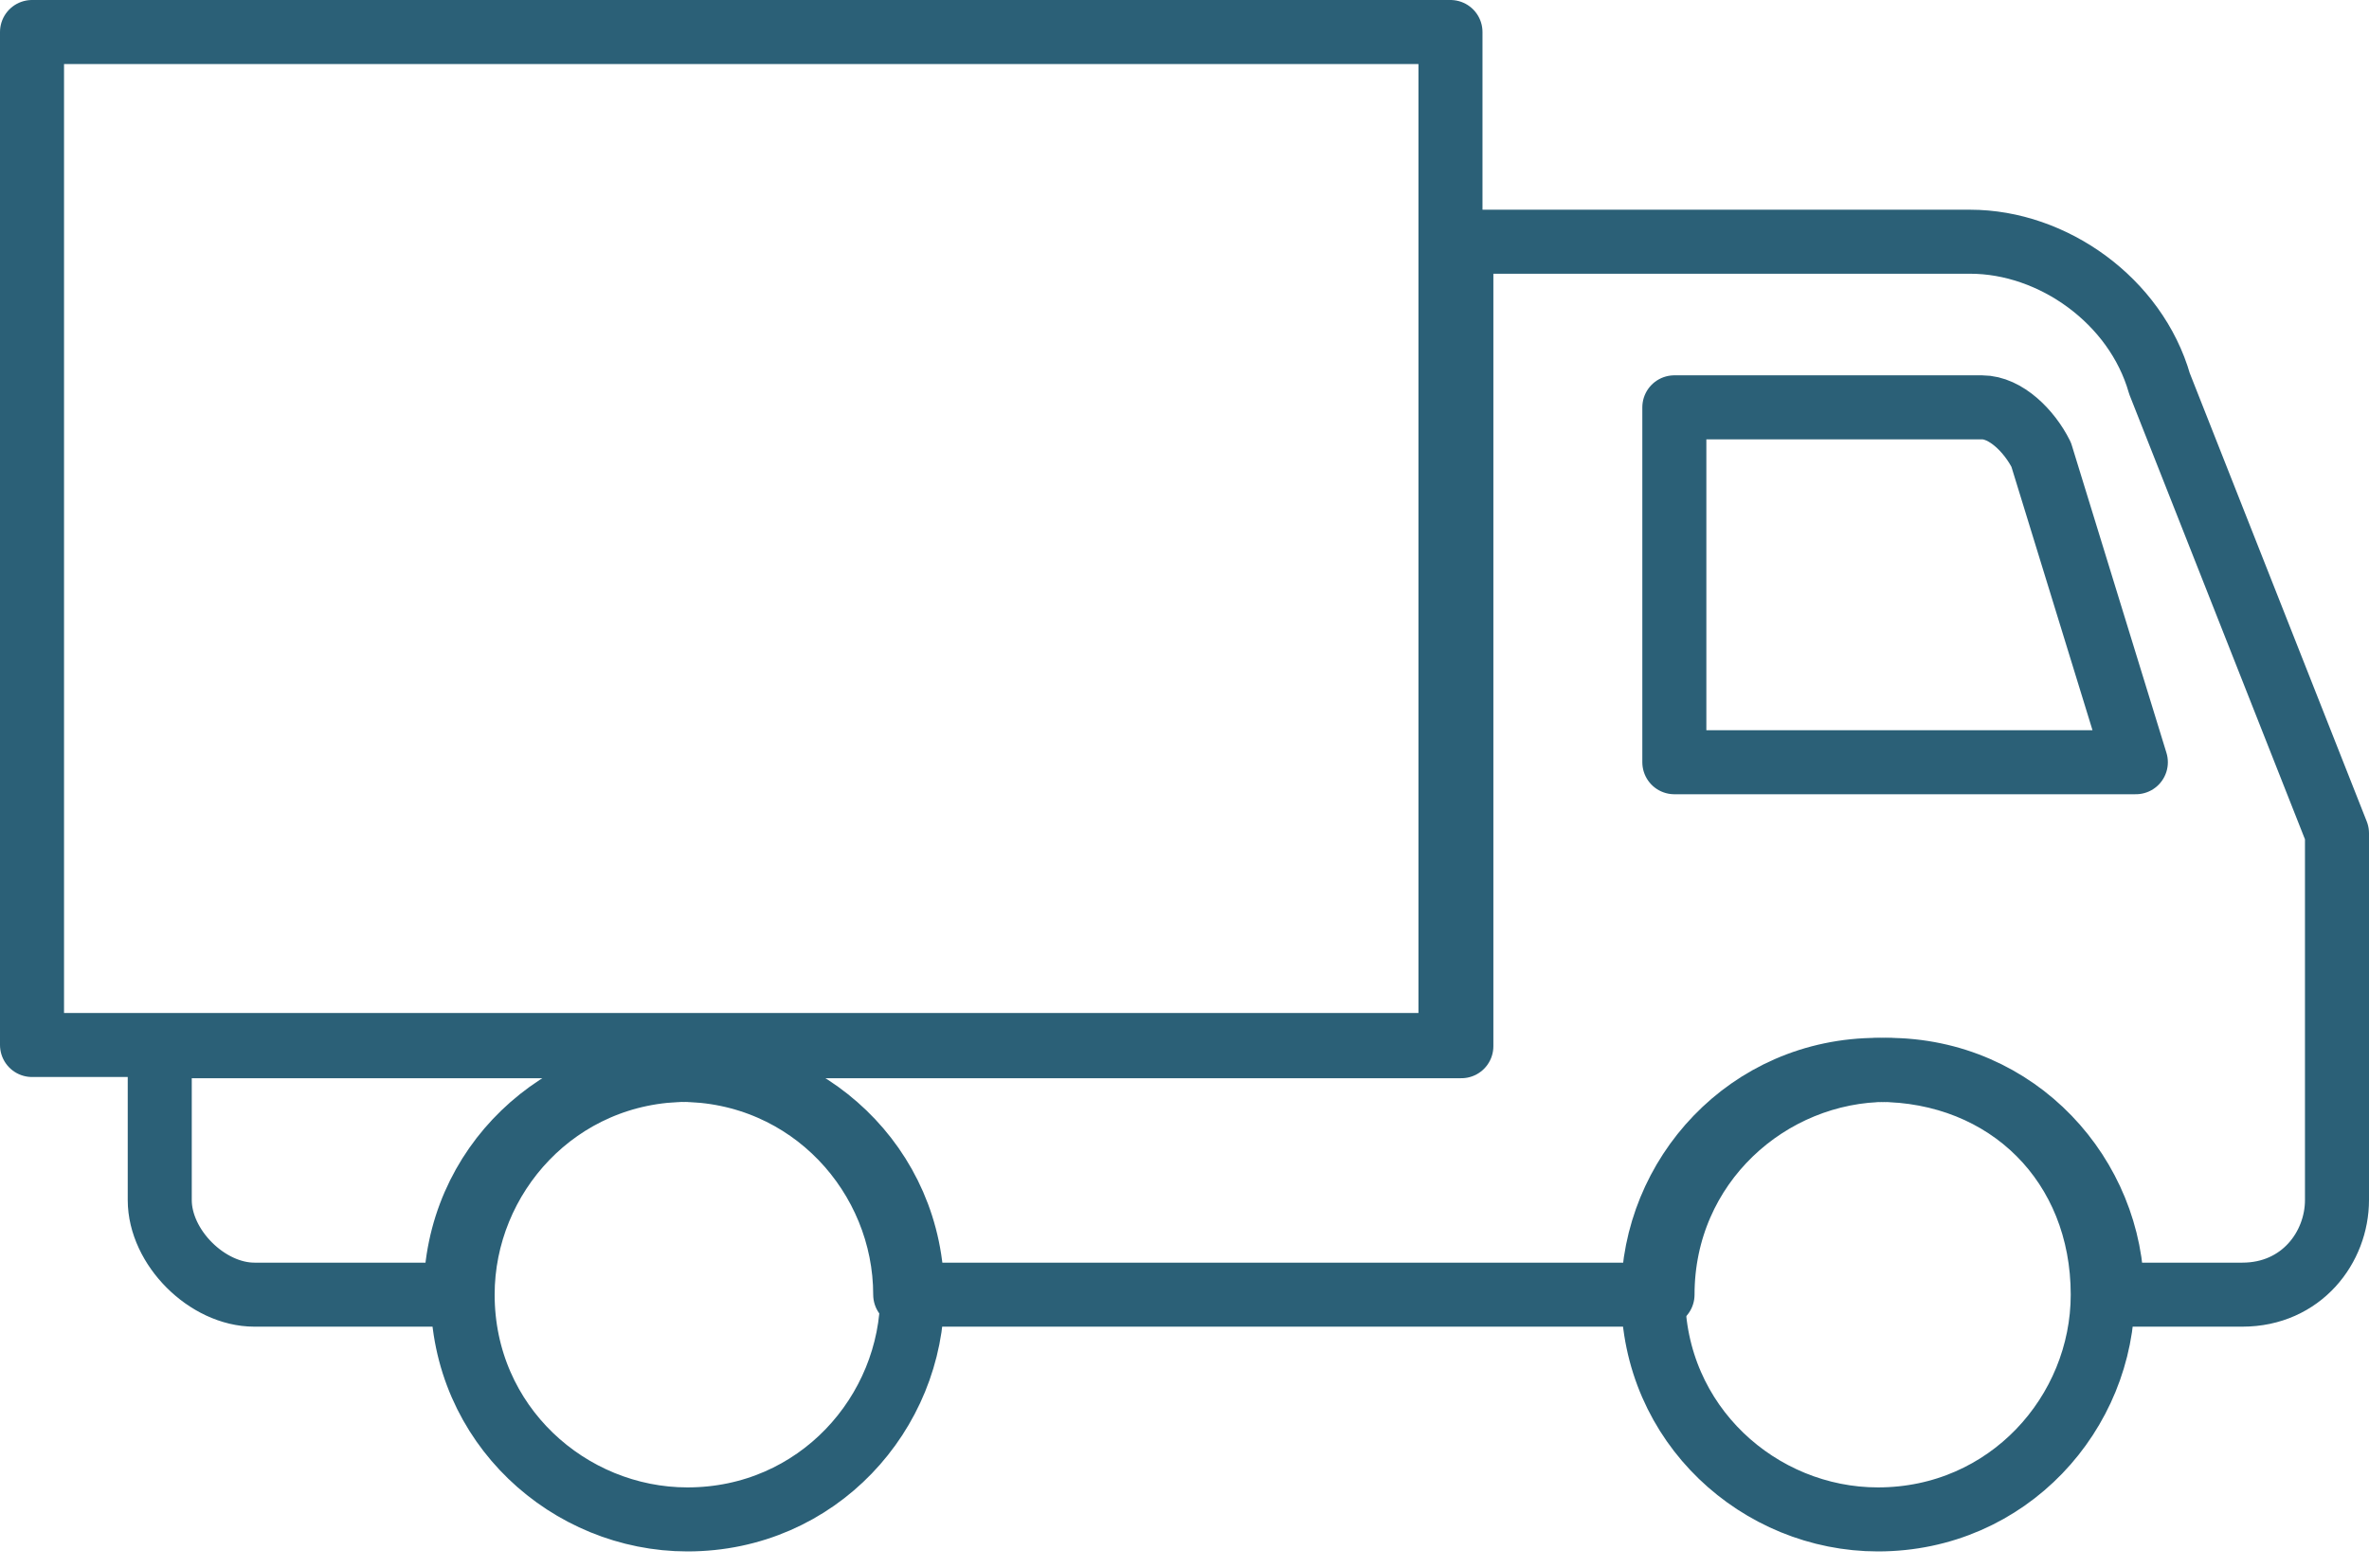
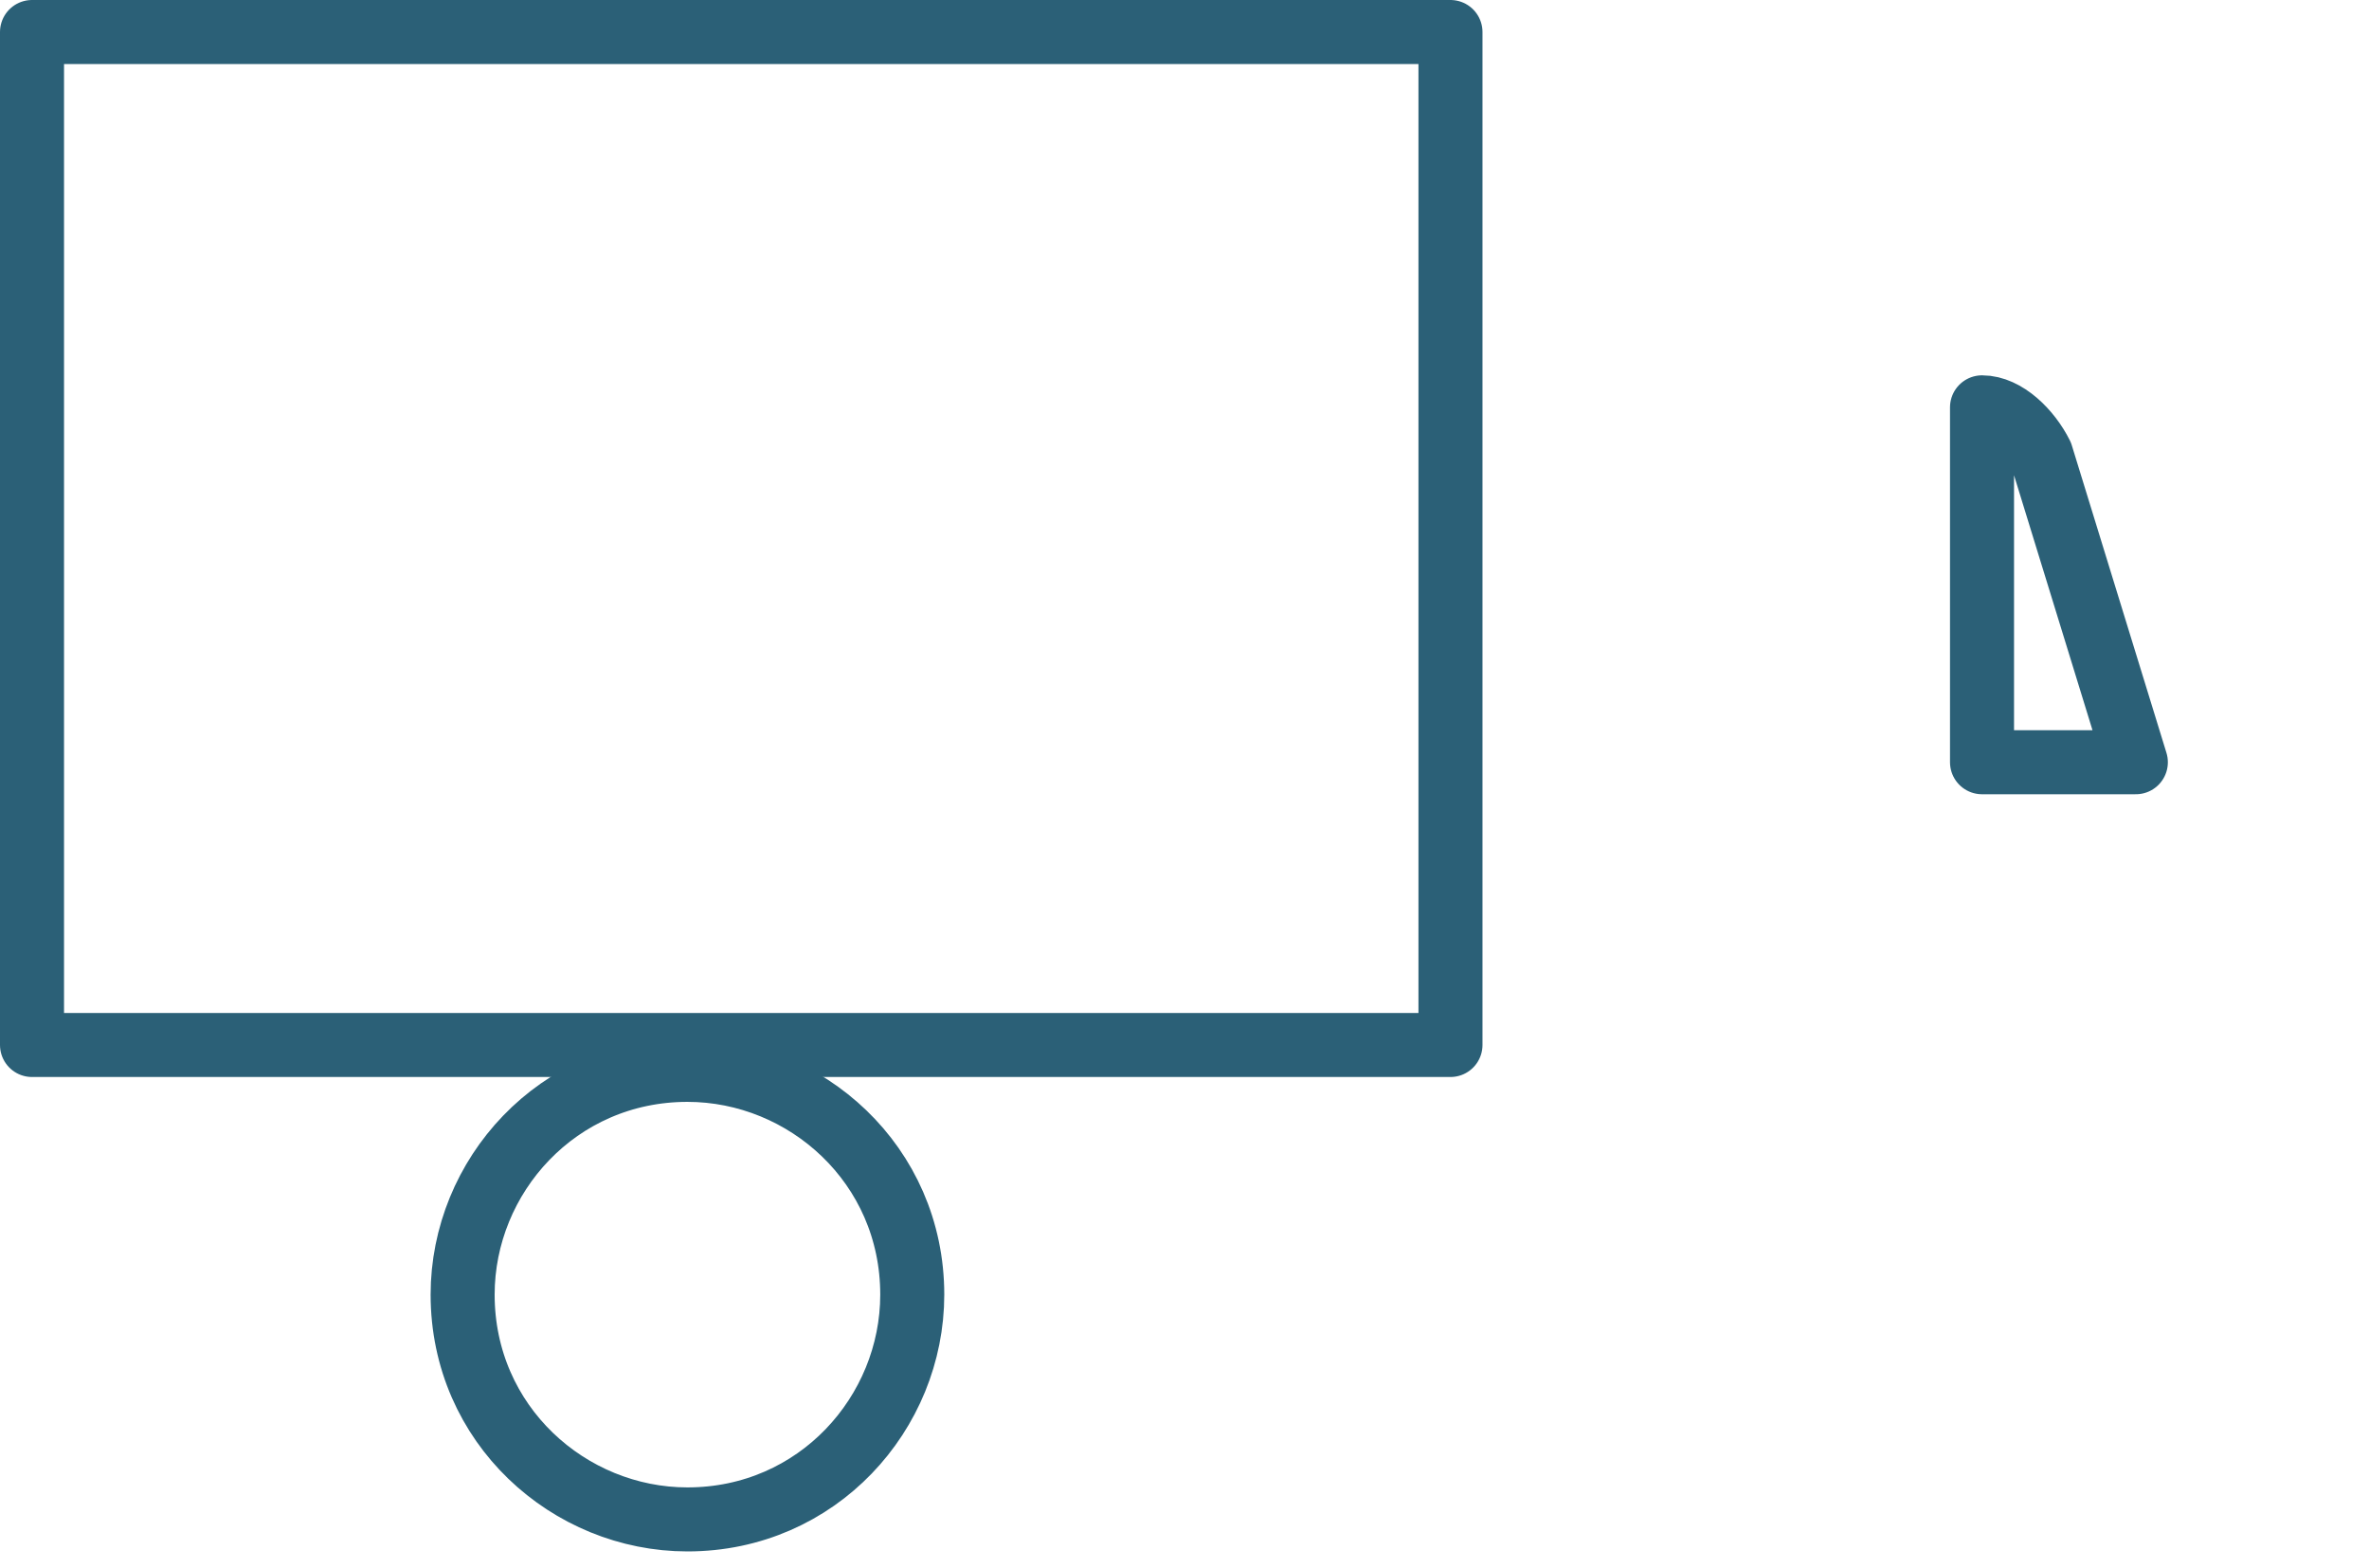
<svg xmlns="http://www.w3.org/2000/svg" width="74" height="49" viewBox="0 0 74 49" fill="none">
-   <path d="M66.717 23.814L63.76 14.204C63.39 13.465 62.651 12.726 61.912 12.726H52.301V23.814H66.717Z" stroke="#2B6077" stroke-width="2" stroke-miterlimit="10" stroke-linecap="round" stroke-linejoin="round" />
+   <path d="M66.717 23.814L63.76 14.204C63.39 13.465 62.651 12.726 61.912 12.726V23.814H66.717Z" stroke="#2B6077" stroke-width="2" stroke-miterlimit="10" stroke-linecap="round" stroke-linejoin="round" />
  <path d="M45.308 1H1V32.648H45.308V1Z" stroke="#2B6077" stroke-width="2" stroke-miterlimit="10" stroke-linecap="round" stroke-linejoin="round" />
-   <path d="M73 26.032V37.491C73 38.969 71.891 40.448 70.043 40.448H65.977C65.977 36.751 63.02 33.425 58.955 33.425C55.258 33.425 51.932 36.382 51.932 40.448H28.276C28.276 36.751 25.319 33.425 21.253 33.425C17.557 33.425 14.231 36.382 14.231 40.448H7.947C6.469 40.448 4.99 38.969 4.99 37.491V32.686H45.648V7.552H61.542C64.129 7.552 66.716 9.4 67.456 11.987L73 26.032Z" stroke="#2B6077" stroke-width="2" stroke-miterlimit="10" stroke-linecap="round" stroke-linejoin="round" />
  <path d="M28.496 40.447C28.496 44.144 25.539 47.47 21.473 47.47C17.777 47.47 14.451 44.513 14.451 40.447C14.451 36.751 17.407 33.425 21.473 33.425C25.169 33.425 28.496 36.382 28.496 40.447Z" stroke="#2B6077" stroke-width="2" stroke-miterlimit="10" stroke-linecap="round" stroke-linejoin="round" />
-   <path d="M65.683 40.447C65.683 44.144 62.726 47.47 58.66 47.47C54.964 47.47 51.638 44.513 51.638 40.447C51.638 36.751 54.594 33.425 58.66 33.425C62.726 33.425 65.683 36.382 65.683 40.447Z" stroke="#2B6077" stroke-width="2" stroke-miterlimit="10" stroke-linecap="round" stroke-linejoin="round" />
</svg>